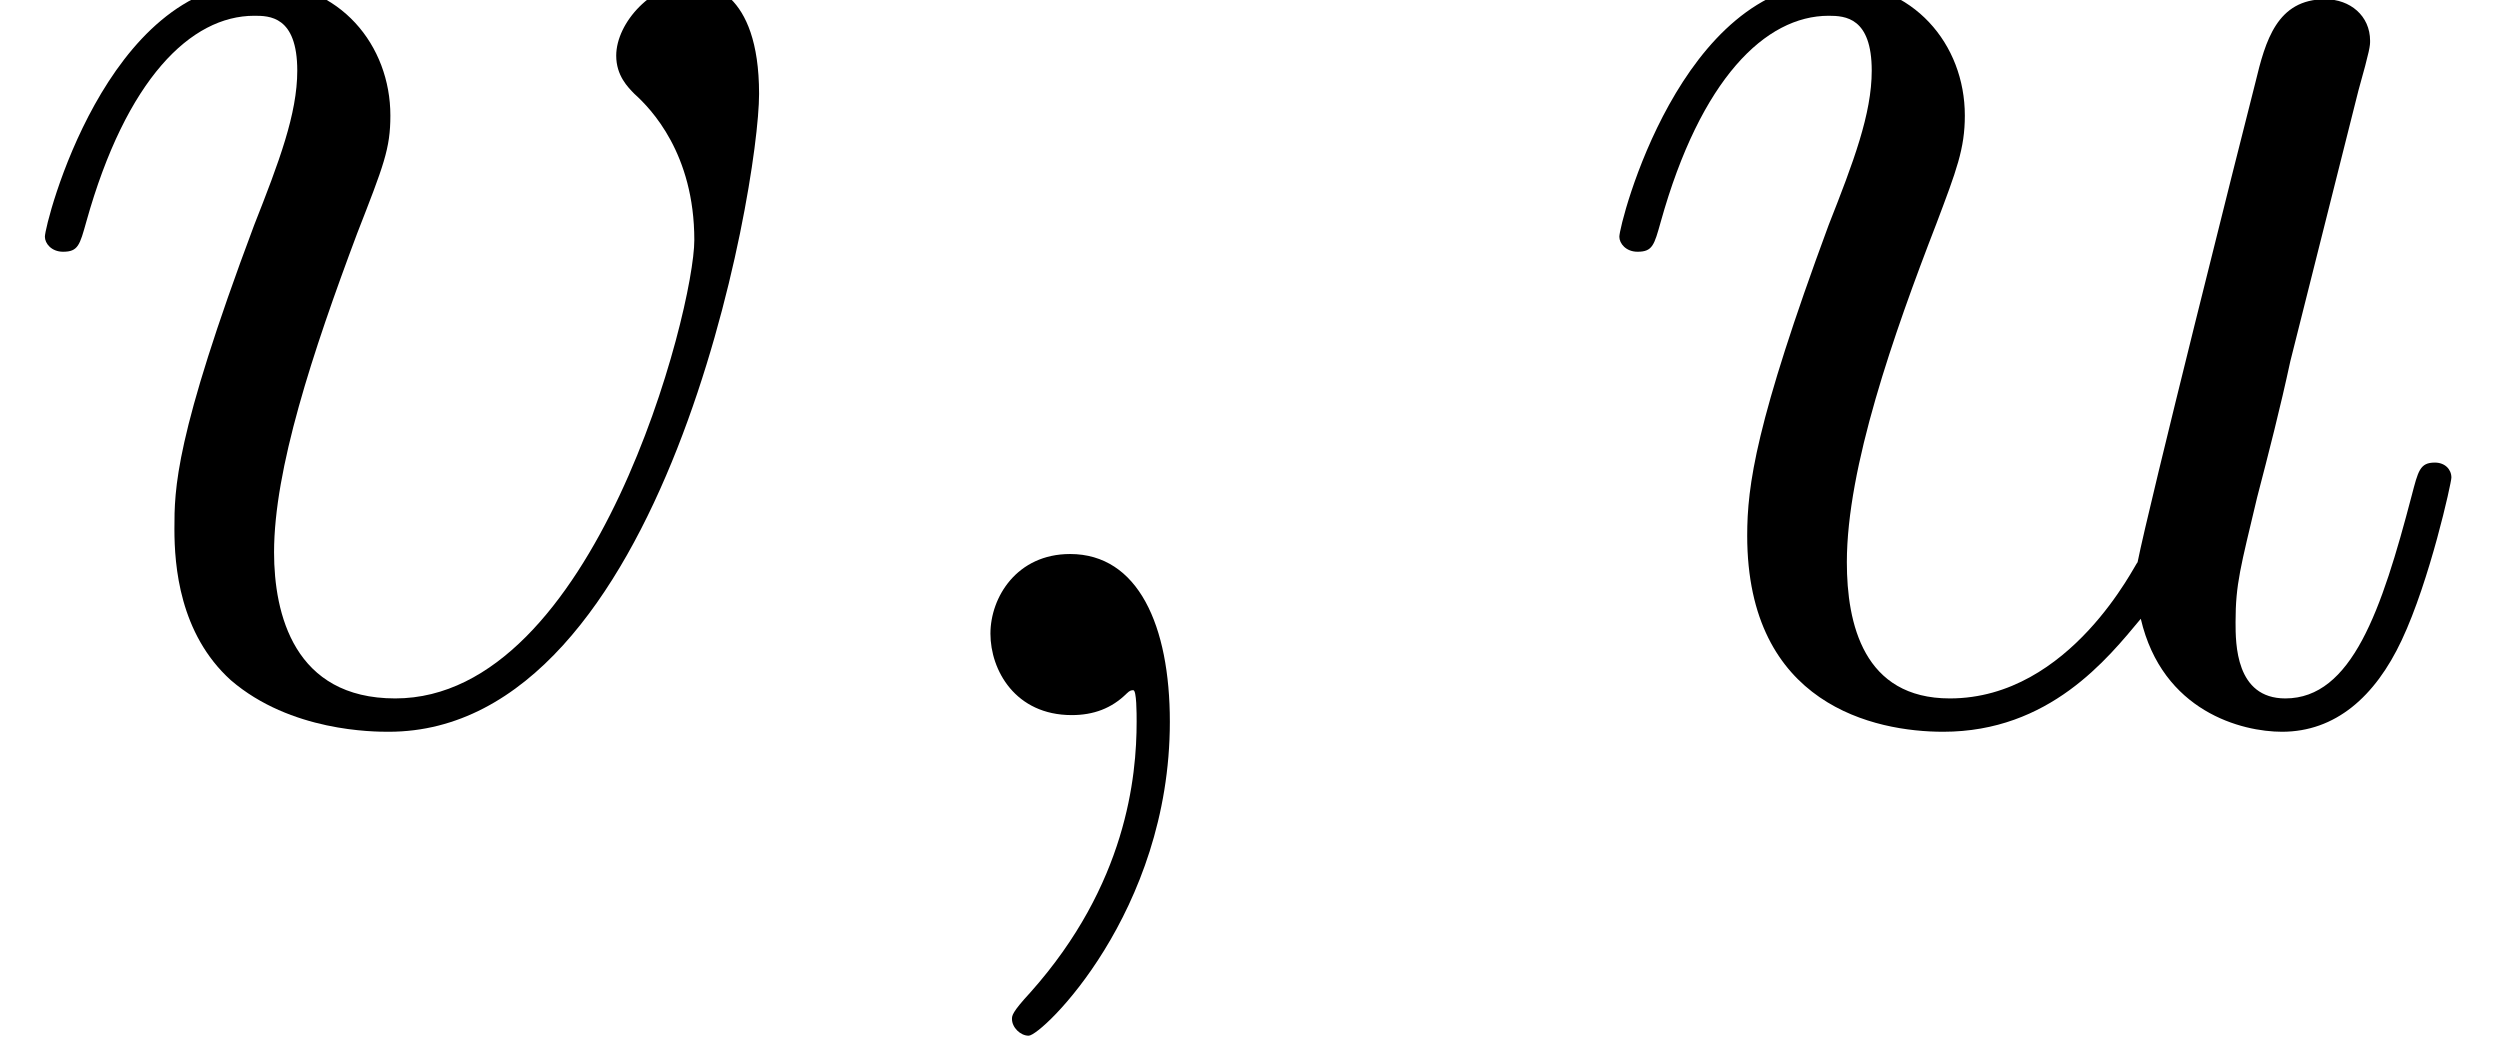
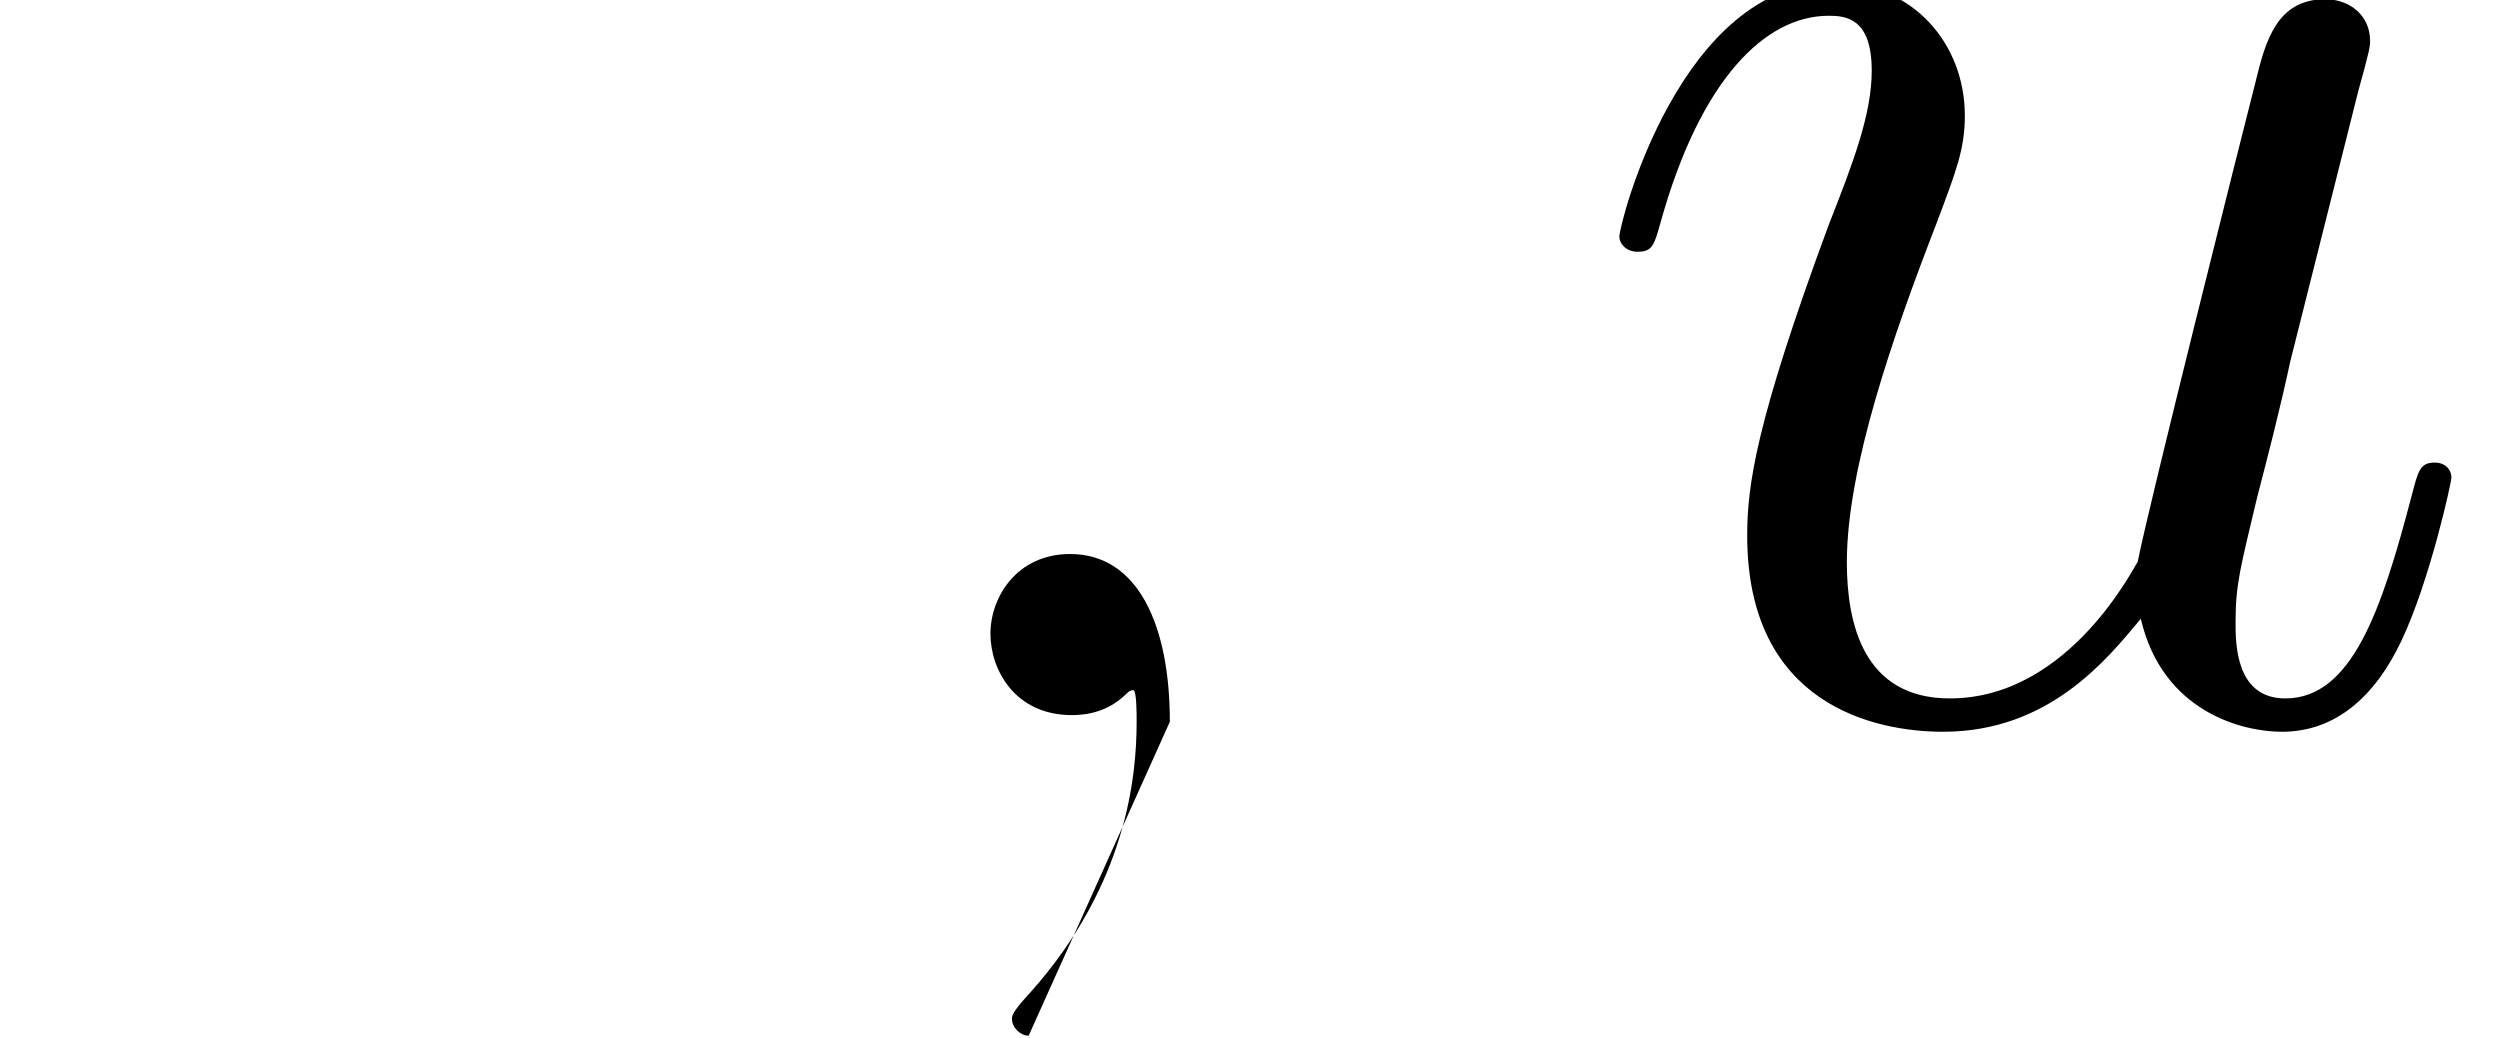
<svg xmlns="http://www.w3.org/2000/svg" xmlns:xlink="http://www.w3.org/1999/xlink" version="1.1" width="19.494pt" height="8.095pt" viewBox="56.413 60.177 19.494 8.095">
  <defs>
-     <path id="g0-59" d="M2.526 .052C2.526-.699 2.279-1.256 1.748-1.256C1.334-1.256 1.127-.92 1.127-.635S1.321 0 1.761 0C1.93 0 2.072-.052 2.189-.168C2.215-.194 2.228-.194 2.241-.194C2.267-.194 2.267-.013 2.267 .052C2.267 .479 2.189 1.321 1.438 2.163C1.295 2.318 1.295 2.344 1.295 2.37C1.295 2.435 1.36 2.5 1.425 2.5C1.528 2.5 2.526 1.541 2.526 .052Z" />
+     <path id="g0-59" d="M2.526 .052C2.526-.699 2.279-1.256 1.748-1.256C1.334-1.256 1.127-.92 1.127-.635S1.321 0 1.761 0C1.93 0 2.072-.052 2.189-.168C2.215-.194 2.228-.194 2.241-.194C2.267-.194 2.267-.013 2.267 .052C2.267 .479 2.189 1.321 1.438 2.163C1.295 2.318 1.295 2.344 1.295 2.37C1.295 2.435 1.36 2.5 1.425 2.5Z" />
    <path id="g0-117" d="M4.416-.751C4.585-.026 5.206 .13 5.517 .13C5.932 .13 6.243-.142 6.45-.583C6.67-1.049 6.838-1.813 6.838-1.852C6.838-1.917 6.787-1.969 6.709-1.969C6.592-1.969 6.579-1.904 6.528-1.71C6.294-.816 6.061-.13 5.543-.13C5.155-.13 5.155-.557 5.155-.725C5.155-1.023 5.194-1.153 5.323-1.697C5.414-2.046 5.504-2.396 5.582-2.759L6.113-4.87C6.204-5.194 6.204-5.219 6.204-5.258C6.204-5.453 6.048-5.582 5.854-5.582C5.478-5.582 5.388-5.258 5.31-4.934C5.181-4.429 4.481-1.645 4.391-1.192C4.378-1.192 3.872-.13 2.927-.13C2.254-.13 2.124-.712 2.124-1.192C2.124-1.93 2.487-2.966 2.823-3.834C2.979-4.248 3.044-4.416 3.044-4.675C3.044-5.232 2.642-5.712 2.02-5.712C.829-5.712 .35-3.834 .35-3.73C.35-3.678 .401-3.613 .492-3.613C.609-3.613 .622-3.665 .673-3.847C.984-4.96 1.489-5.453 1.982-5.453C2.111-5.453 2.318-5.44 2.318-5.025C2.318-4.688 2.176-4.313 1.982-3.821C1.412-2.279 1.347-1.787 1.347-1.399C1.347-.078 2.344 .13 2.875 .13C3.704 .13 4.157-.44 4.416-.751Z" />
-     <path id="g0-118" d="M5.919-4.844C5.919-5.66 5.504-5.712 5.401-5.712C5.09-5.712 4.805-5.401 4.805-5.142C4.805-4.986 4.896-4.896 4.947-4.844C5.077-4.727 5.414-4.378 5.414-3.704C5.414-3.16 4.637-.13 3.082-.13C2.292-.13 2.137-.79 2.137-1.269C2.137-1.917 2.435-2.823 2.785-3.756C2.992-4.287 3.044-4.416 3.044-4.675C3.044-5.219 2.655-5.712 2.02-5.712C.829-5.712 .35-3.834 .35-3.73C.35-3.678 .401-3.613 .492-3.613C.609-3.613 .622-3.665 .673-3.847C.984-4.96 1.489-5.453 1.982-5.453C2.098-5.453 2.318-5.453 2.318-5.025C2.318-4.688 2.176-4.313 1.982-3.821C1.36-2.163 1.36-1.761 1.36-1.451C1.36-1.166 1.399-.635 1.8-.272C2.267 .13 2.914 .13 3.031 .13C5.181 .13 5.919-4.106 5.919-4.844Z" />
  </defs>
  <g id="page1">
    <use x="56.413" y="65.753" xlink:href="#g0-118" />
    <use x="63.009" y="65.753" xlink:href="#g0-59" />
    <use x="68.69" y="65.753" xlink:href="#g0-117" />
  </g>
</svg>